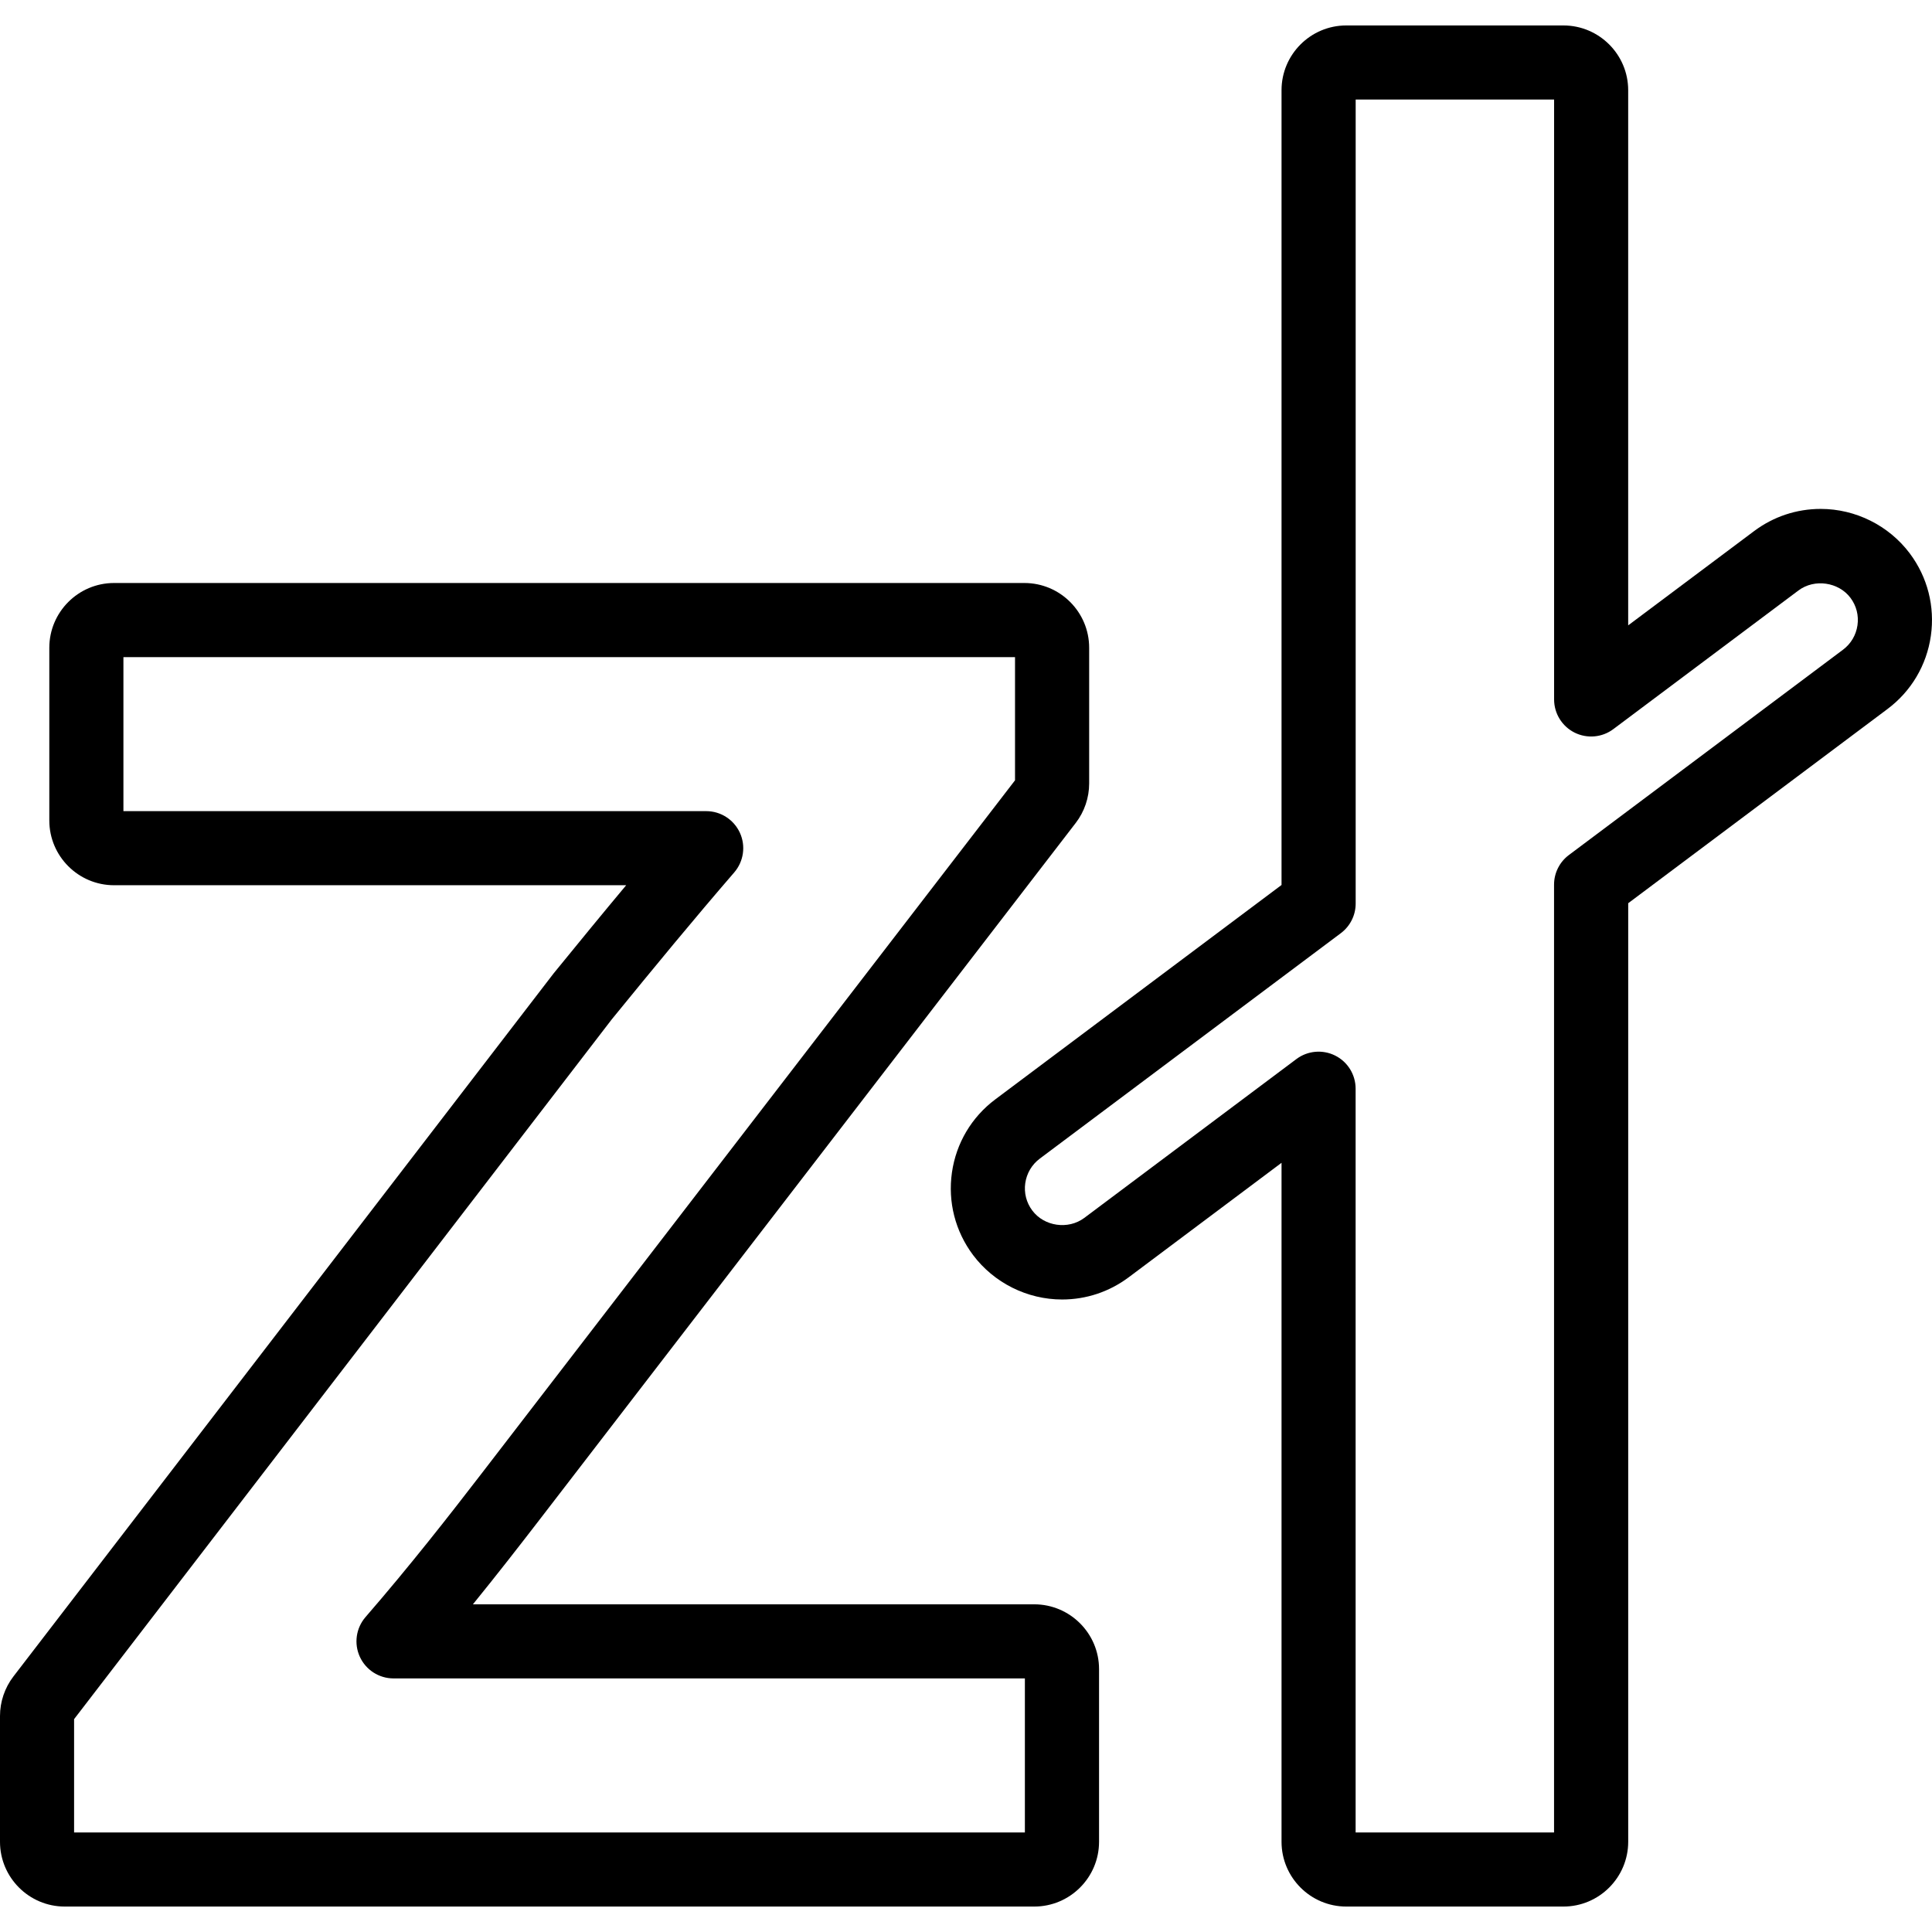
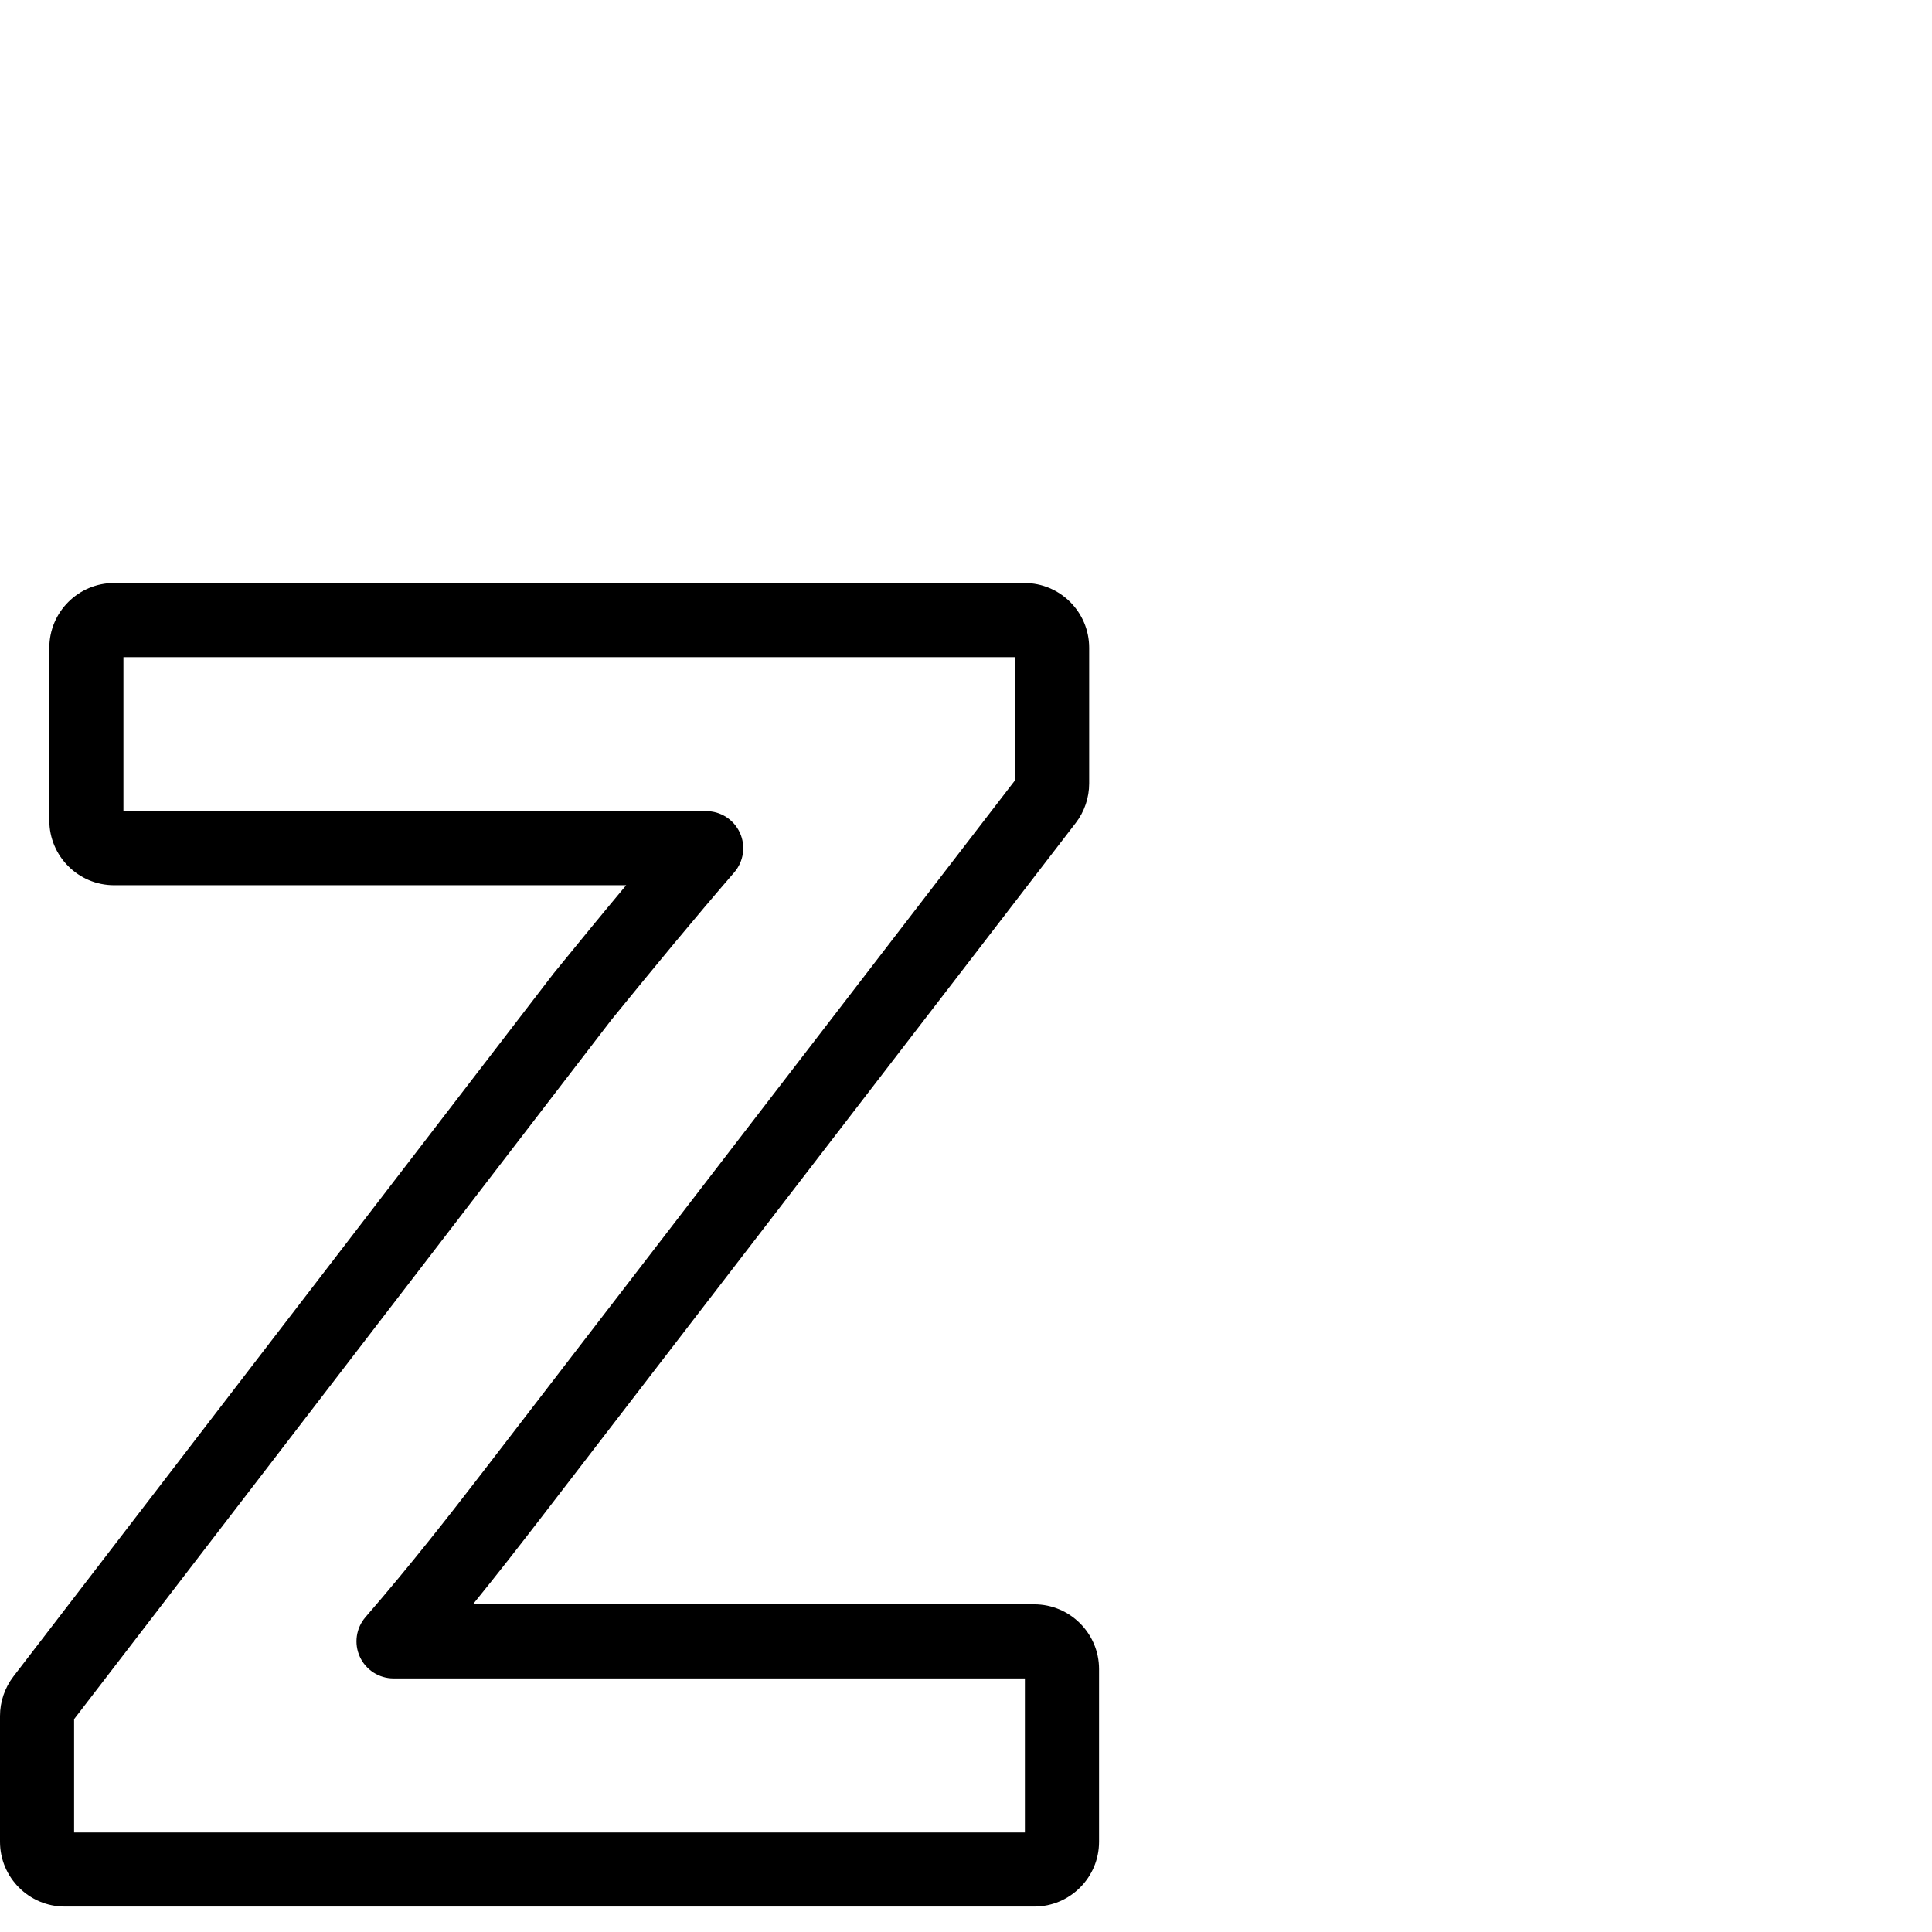
<svg xmlns="http://www.w3.org/2000/svg" fill="#000000" version="1.1" id="Capa_1" width="800px" height="800px" viewBox="0 0 78.205 78.205" xml:space="preserve">
  <g>
    <g>
      <g>
        <g>
          <path d="M41.865,77.175H2.621C1.176,77.175,0,75.999,0,74.553V69.46c0-0.573,0.192-1.141,0.542-1.597L22.41,39.402       c1.048-1.287,2.001-2.449,2.937-3.569H4.617c-1.445,0-2.621-1.176-2.621-2.622v-6.99c0-1.446,1.176-2.622,2.621-2.622h36.849       c1.446,0,2.622,1.176,2.622,2.622v5.493c0,0.573-0.191,1.14-0.542,1.596L21.874,61.472c-0.813,1.056-1.727,2.232-2.731,3.469       h22.722c1.445,0,2.623,1.176,2.623,2.622v6.99C44.488,75.999,43.311,77.175,41.865,77.175z M2.999,74.175h38.487V67.94H15.929       c-0.587,0-1.12-0.343-1.364-0.877c-0.244-0.534-0.154-1.161,0.23-1.605c1.797-2.073,3.385-4.104,4.701-5.814l21.591-28.058V26.6       H4.996v6.234h23.59c0.587,0,1.119,0.342,1.364,0.876c0.244,0.533,0.154,1.16-0.229,1.604c-1.639,1.898-3.168,3.752-4.959,5.95       L2.999,69.589V74.175z" />
        </g>
      </g>
      <g>
        <g>
-           <path d="M63.285,77.175h-8.789c-1.445,0-2.621-1.176-2.621-2.622V47.069l-6.188,4.635c-0.787,0.588-1.719,0.898-2.696,0.898       c-1.41,0-2.757-0.673-3.604-1.801c-0.721-0.963-1.023-2.148-0.854-3.338c0.171-1.19,0.795-2.243,1.757-2.963l11.585-8.677V3.652       c0-1.446,1.176-2.622,2.621-2.622h8.789c1.445,0,2.622,1.176,2.622,2.622v21.662l5.098-3.817       c0.787-0.588,1.72-0.897,2.696-0.897c1.41,0,2.758,0.673,3.604,1.8c0.721,0.963,1.023,2.148,0.854,3.338       c-0.171,1.19-0.795,2.243-1.757,2.963l-10.494,7.86v37.991C65.907,75.999,64.73,77.175,63.285,77.175z M54.874,74.175h8.032       V35.81c0-0.473,0.223-0.917,0.601-1.2l11.095-8.31c0.321-0.24,0.528-0.591,0.586-0.988c0.058-0.396-0.043-0.792-0.283-1.112       c-0.48-0.639-1.454-0.785-2.104-0.3l-7.494,5.613c-0.455,0.342-1.063,0.394-1.57,0.142c-0.508-0.255-0.829-0.773-0.829-1.342       V4.03h-8.032v32.545c0,0.473-0.223,0.917-0.602,1.2l-12.186,9.126c-0.32,0.24-0.527,0.592-0.586,0.988       c-0.057,0.396,0.044,0.792,0.284,1.111c0.479,0.642,1.45,0.787,2.103,0.301l8.586-6.43c0.455-0.343,1.064-0.395,1.57-0.143       c0.51,0.255,0.829,0.773,0.829,1.342V74.175z" />
-         </g>
+           </g>
      </g>
    </g>
  </g>
</svg>